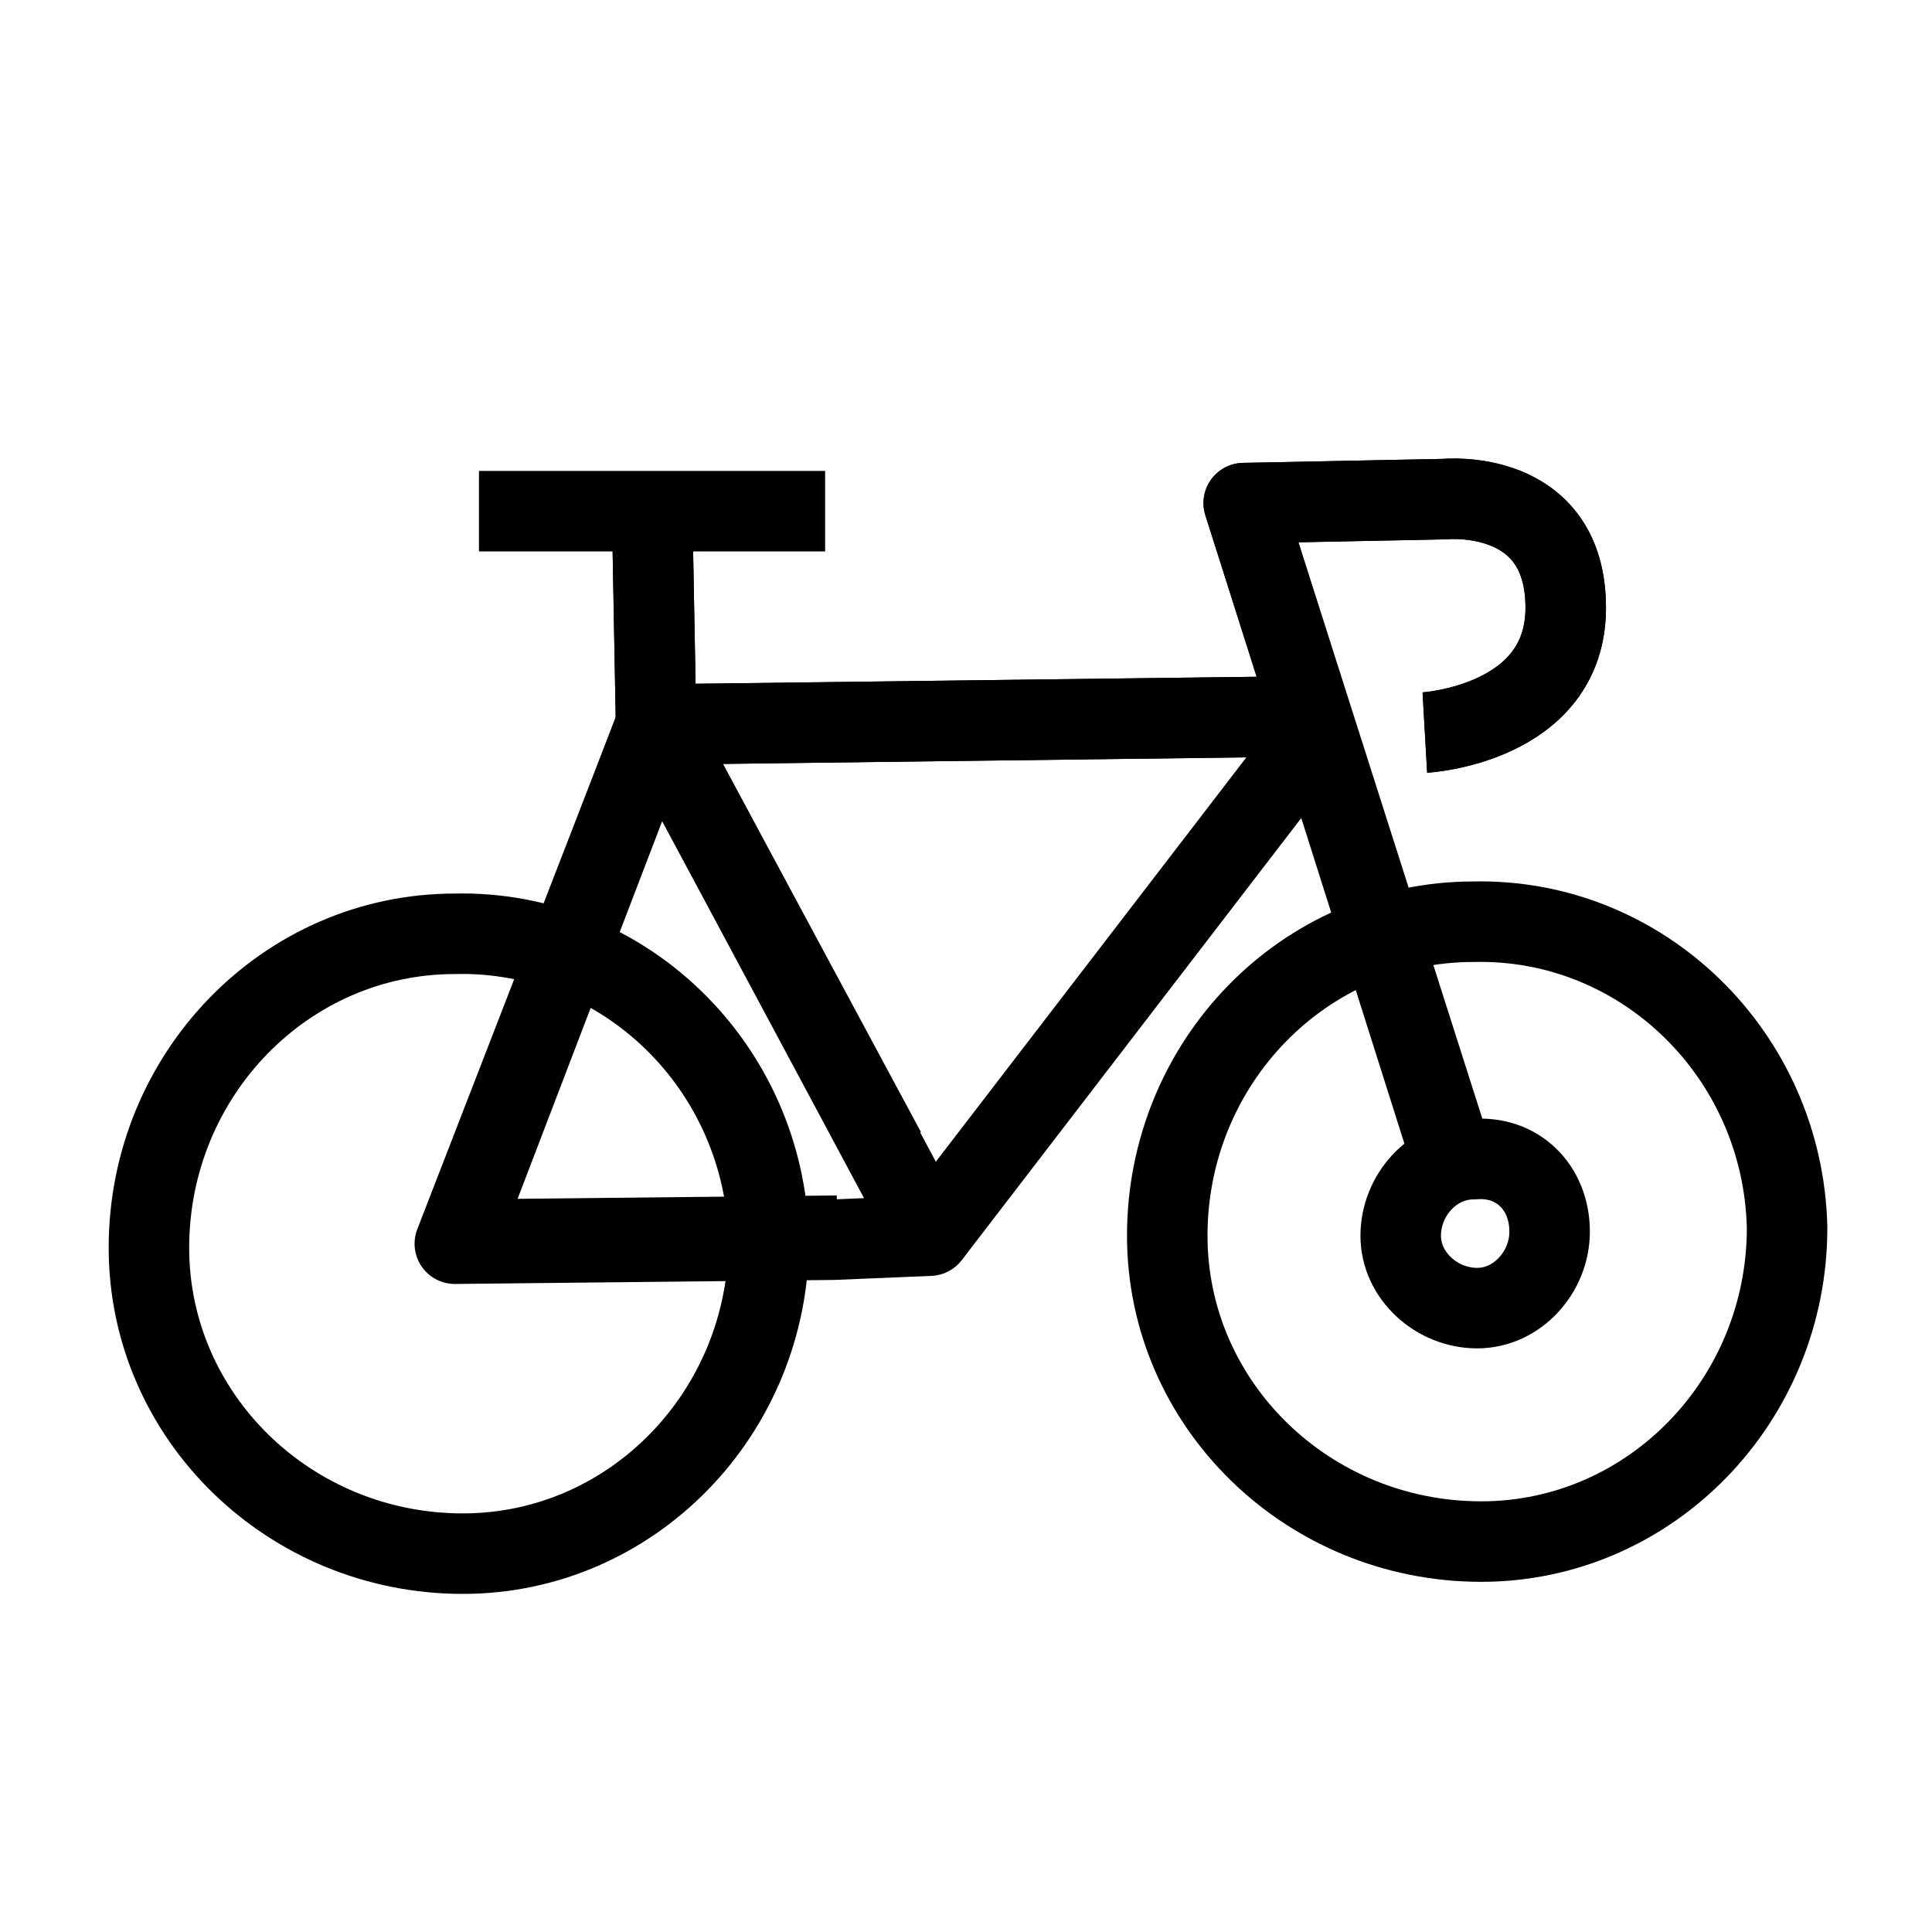
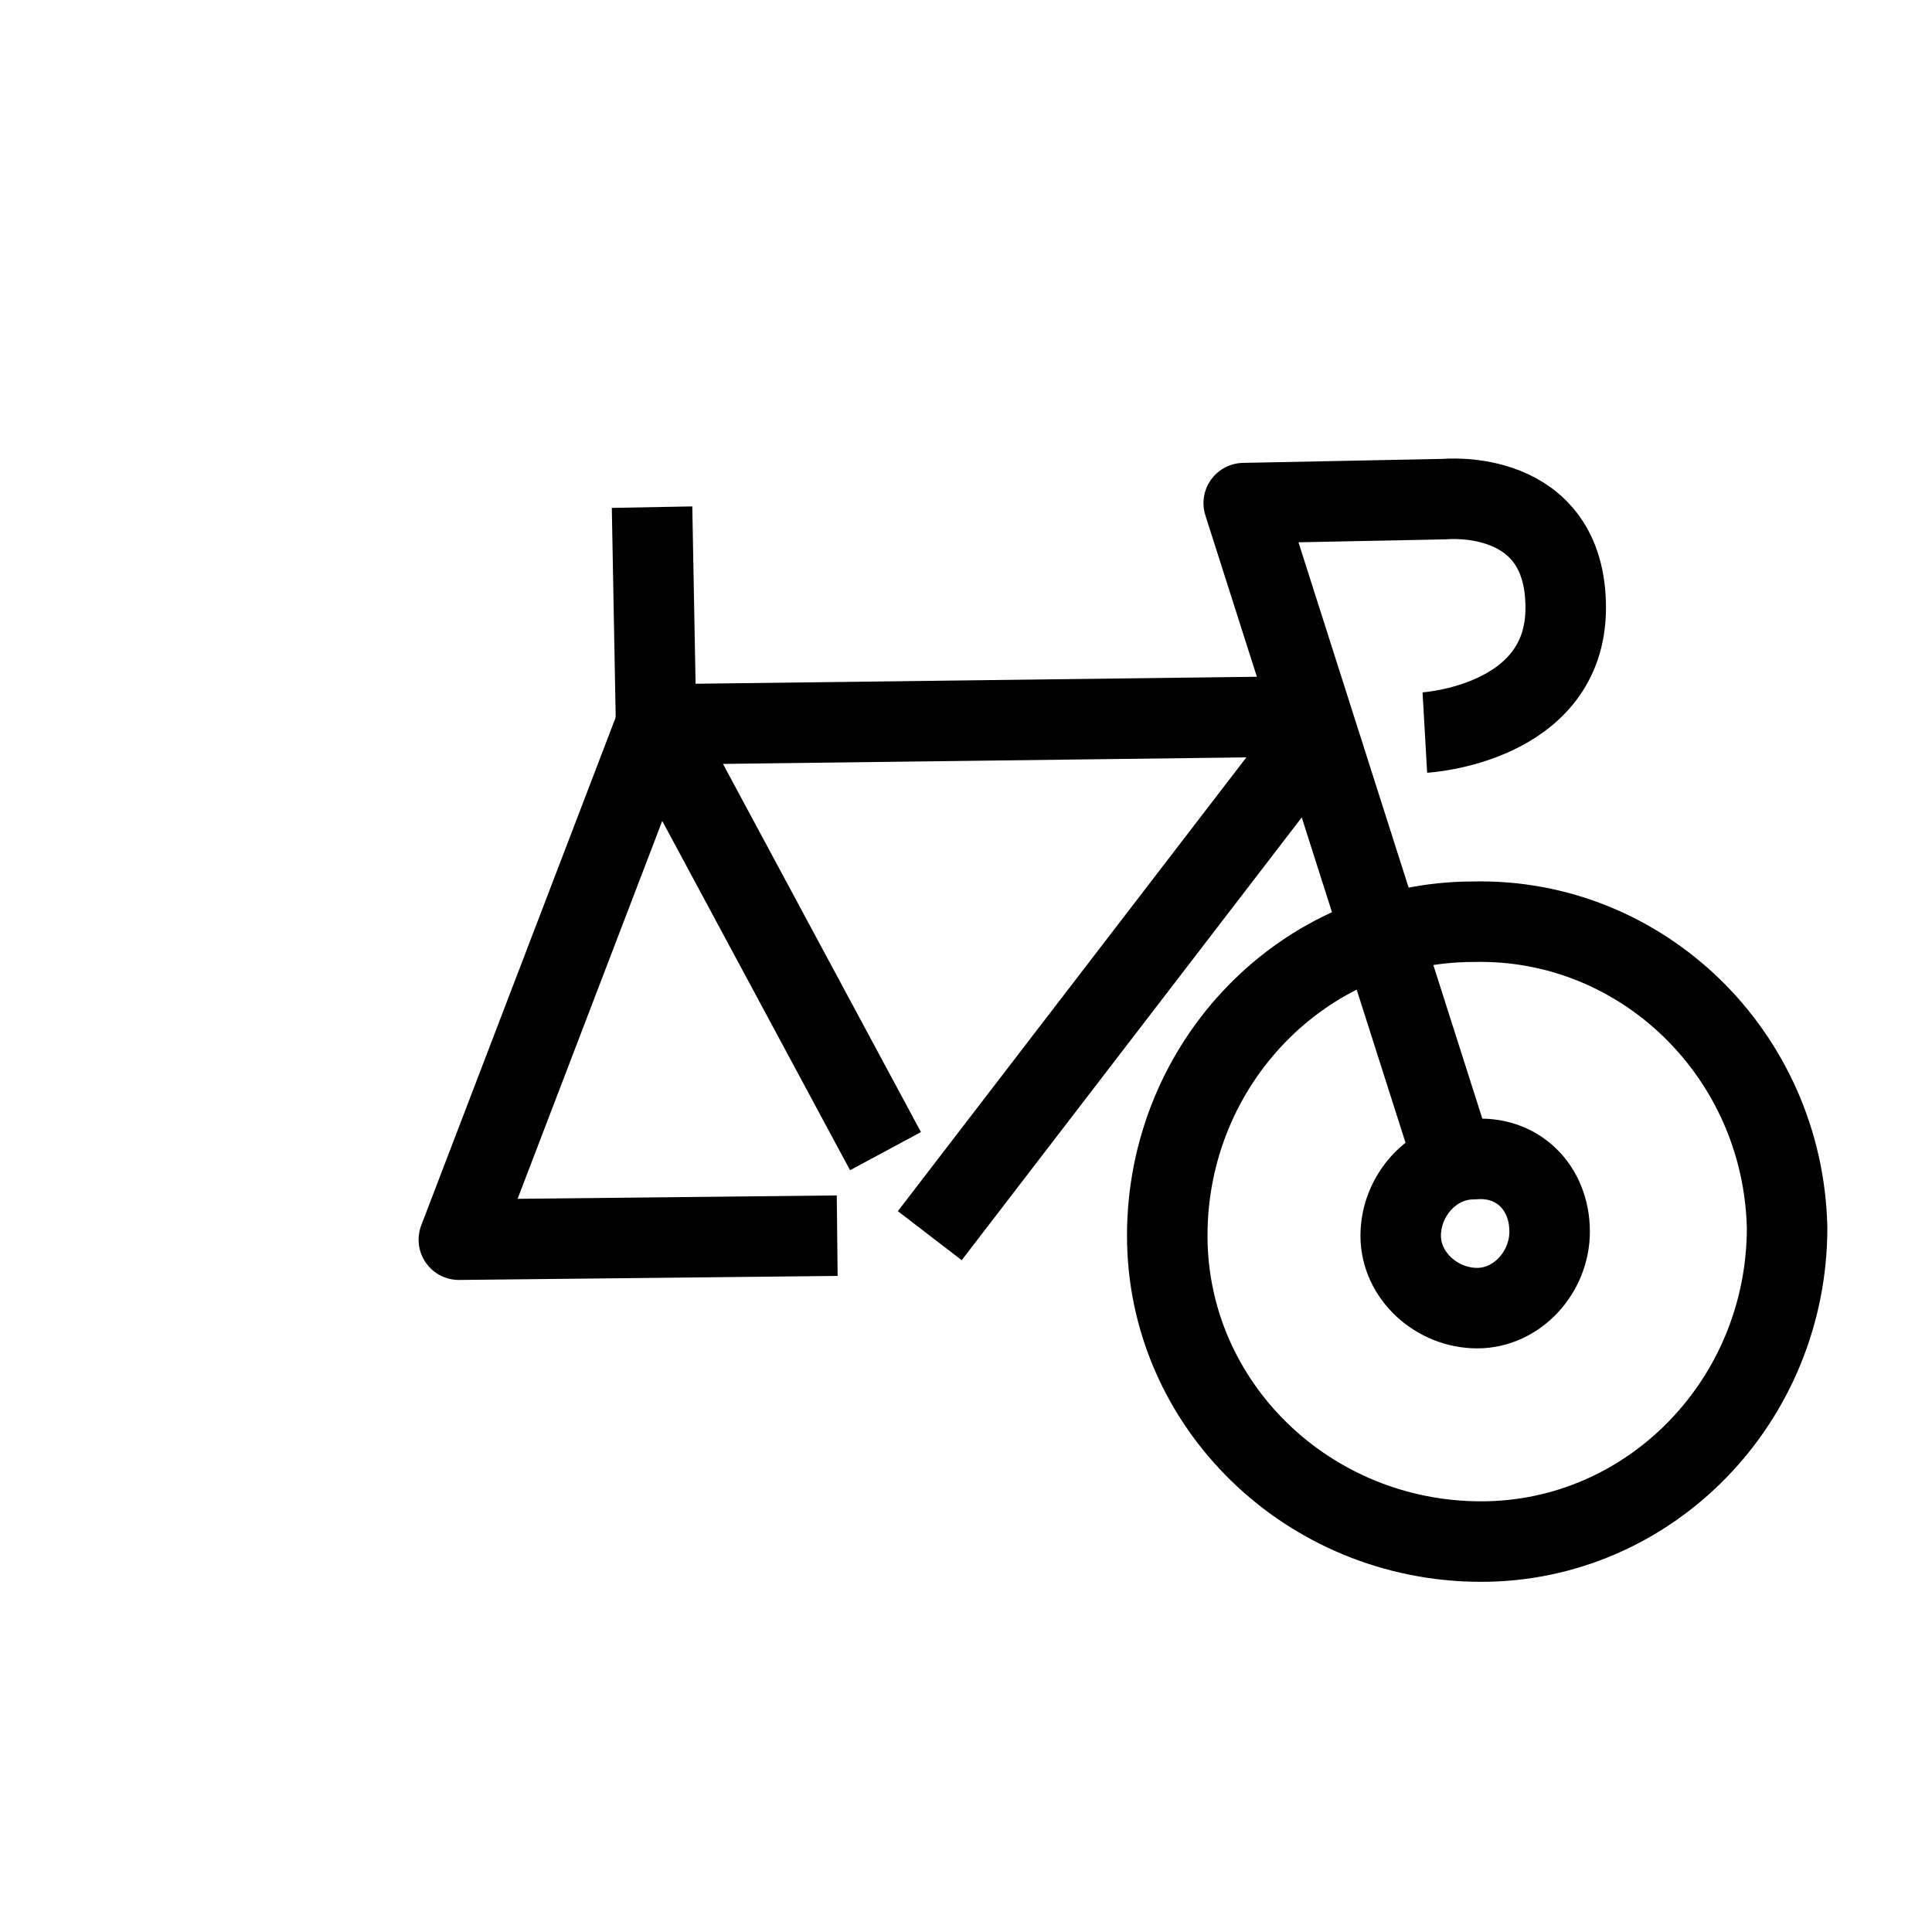
<svg xmlns="http://www.w3.org/2000/svg" enable-background="new 0 0 48 48" viewBox="0 0 48 48">
  <g fill="none" stroke="#000" stroke-miterlimit="8" stroke-width="2">
    <path d="m20.8 30.7-9.4.1 4.9-12.8 5.7 10.6" stroke-linejoin="round" />
-     <path d="m23.1 30.7-2.4.1-9.4.1 5-12.9z" stroke-linejoin="round" />
    <path d="m36.1 28.8-5.2-16.3 5-.1s3-.3 3 2.7c0 2.9-3.5 3.1-3.5 3.1" stroke-linejoin="round" />
-     <path d="m36 28.6-5.1-16.1 5-.1s3-.3 3 2.7c0 2.9-3.5 3.1-3.5 3.1" stroke-linejoin="round" />
-     <path d="m11.9 12.7h8.6z" />
    <g stroke-linejoin="round">
      <path d="m16.2 12.6.1 5.4 16-.2" />
-       <path d="m16.2 12.6.1 5.4 16-.2" />
      <path d="m32.7 18.2-9.6 12.5" />
-       <path d="m19.1 30.8c0 4.3-3.4 7.8-7.6 7.8-4.3 0-7.8-3.4-7.8-7.6 0-4.3 3.4-7.8 7.6-7.8 4.2-.1 7.7 3.3 7.8 7.6z" />
      <path d="m44.4 30.5c0 4.3-3.4 7.8-7.6 7.8-4.3 0-7.8-3.4-7.8-7.6 0-4.3 3.4-7.8 7.6-7.8 4.2-.1 7.7 3.3 7.8 7.6z" />
      <path d="m38.5 30.6c0 1-.8 1.9-1.8 1.9s-1.9-.8-1.9-1.8.8-1.9 1.8-1.9c1.1-.1 1.9.7 1.9 1.8z" />
    </g>
  </g>
</svg>